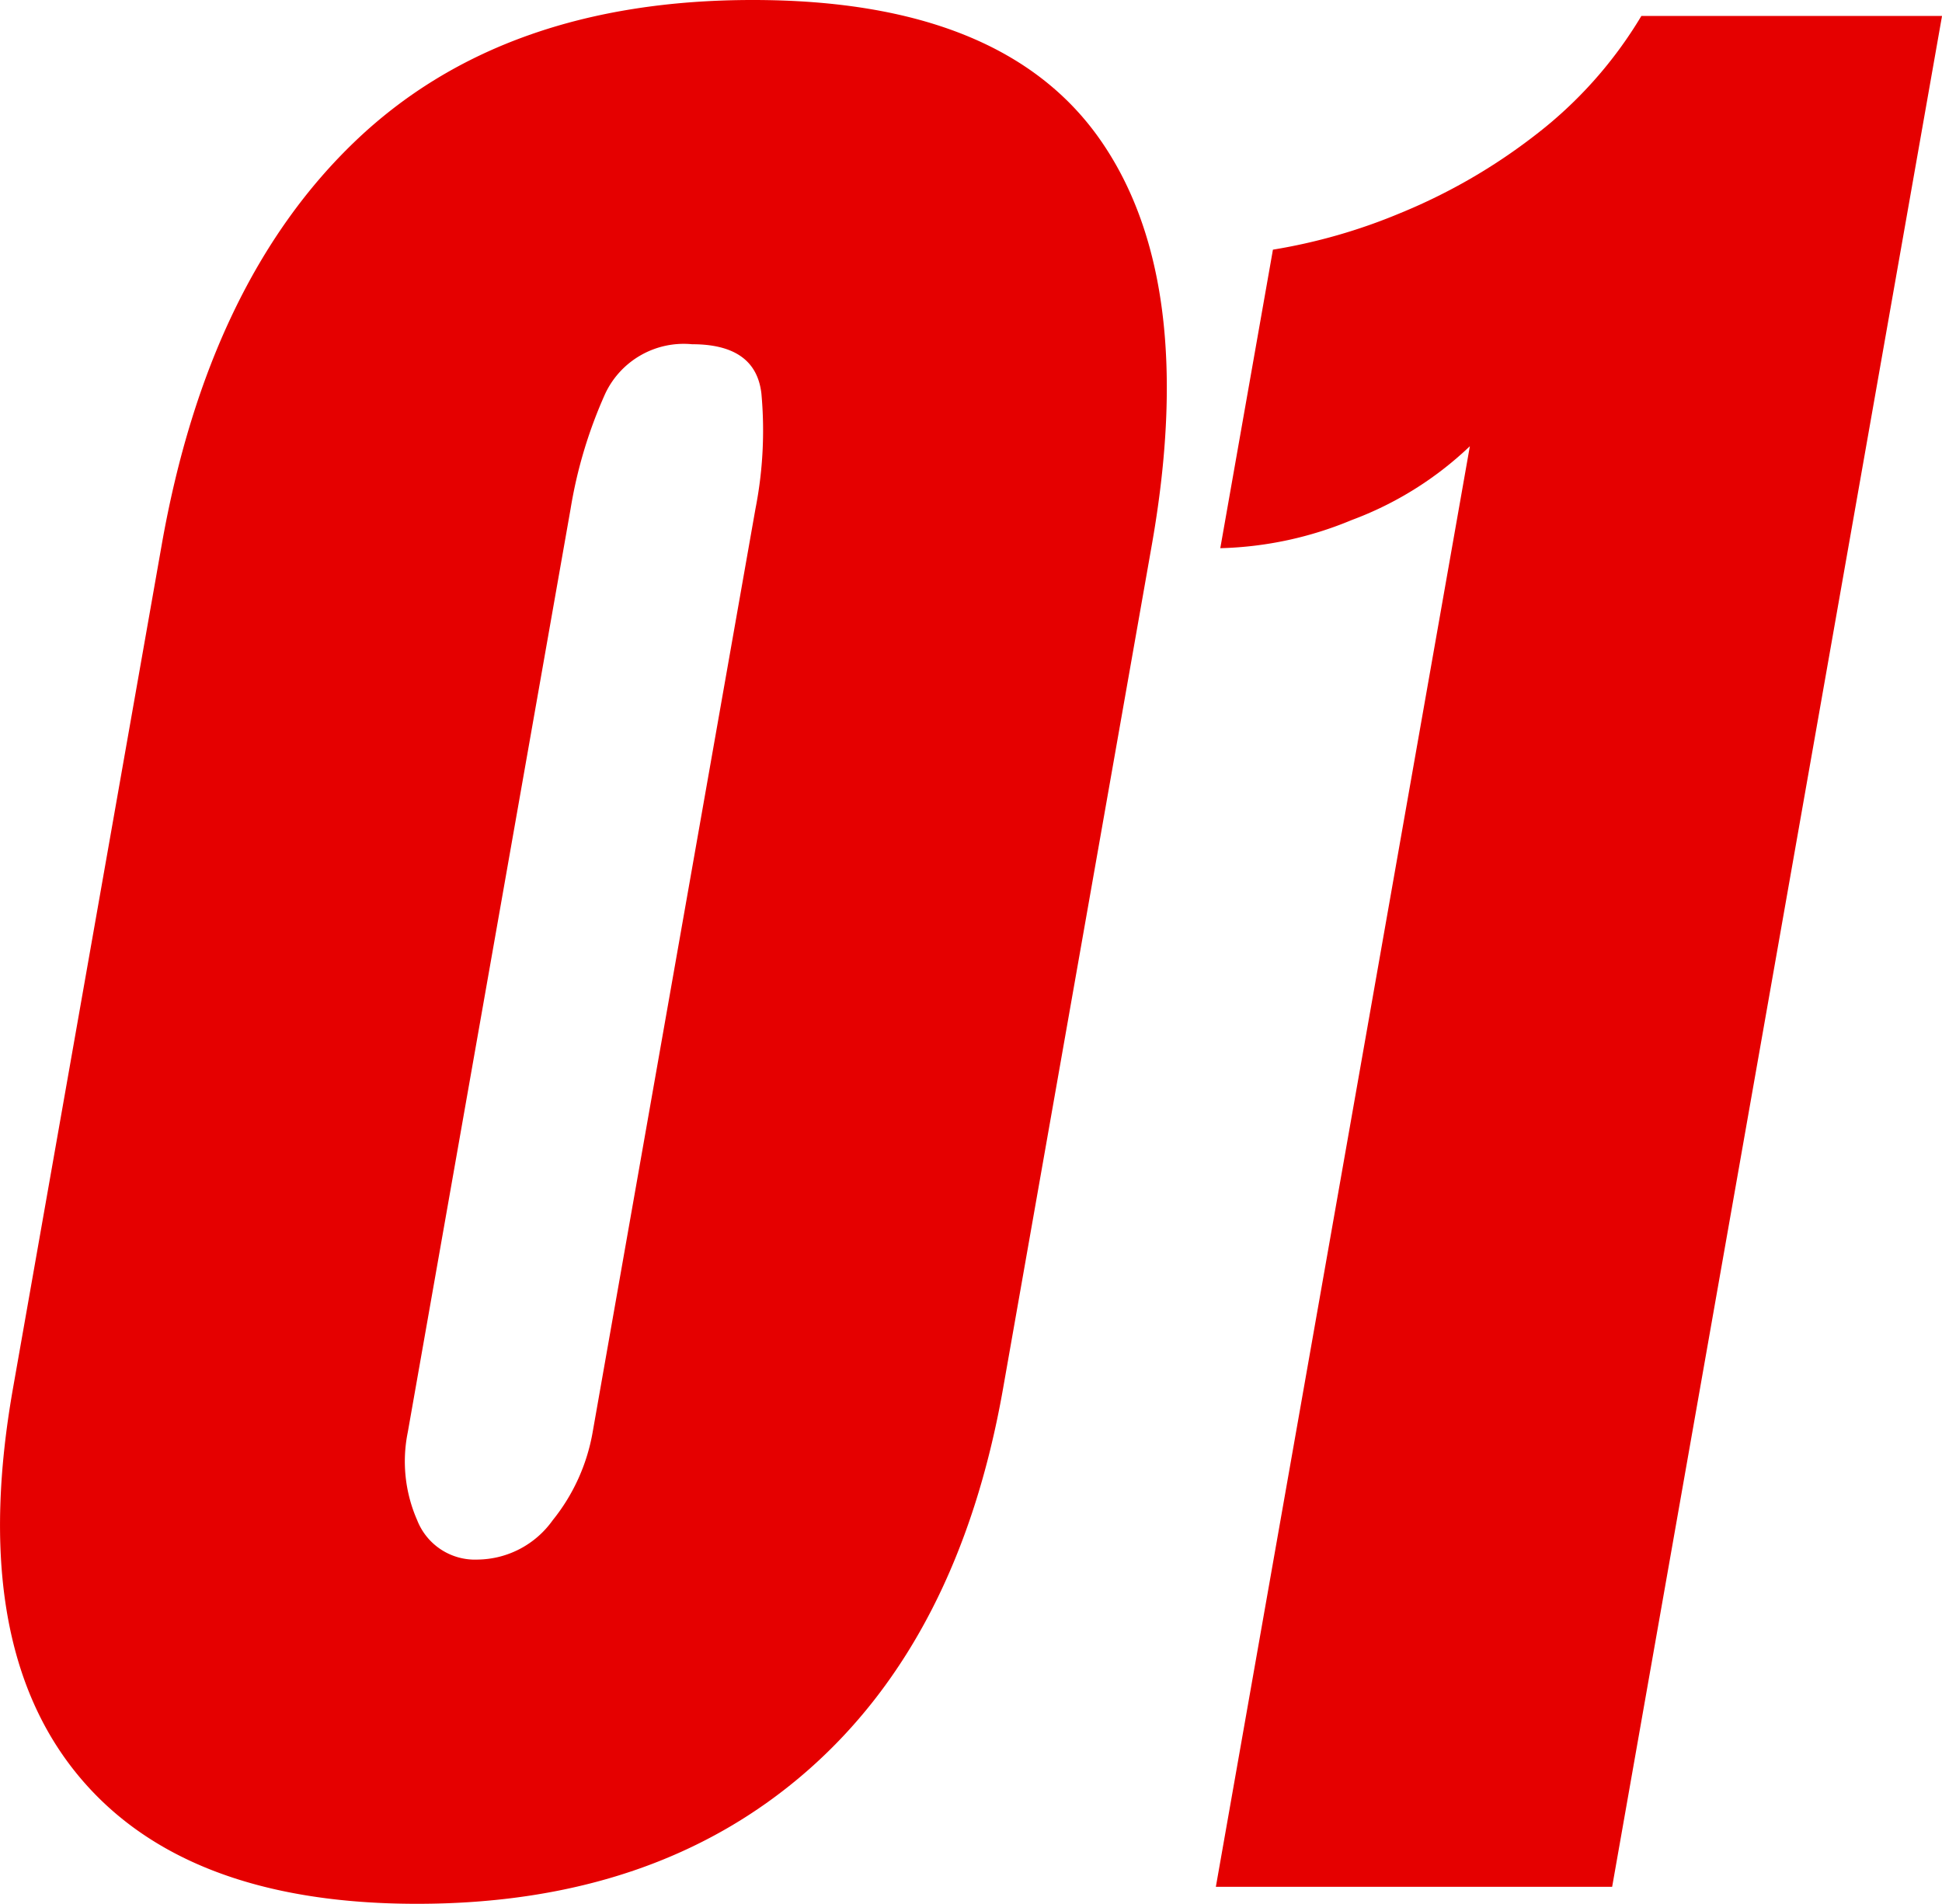
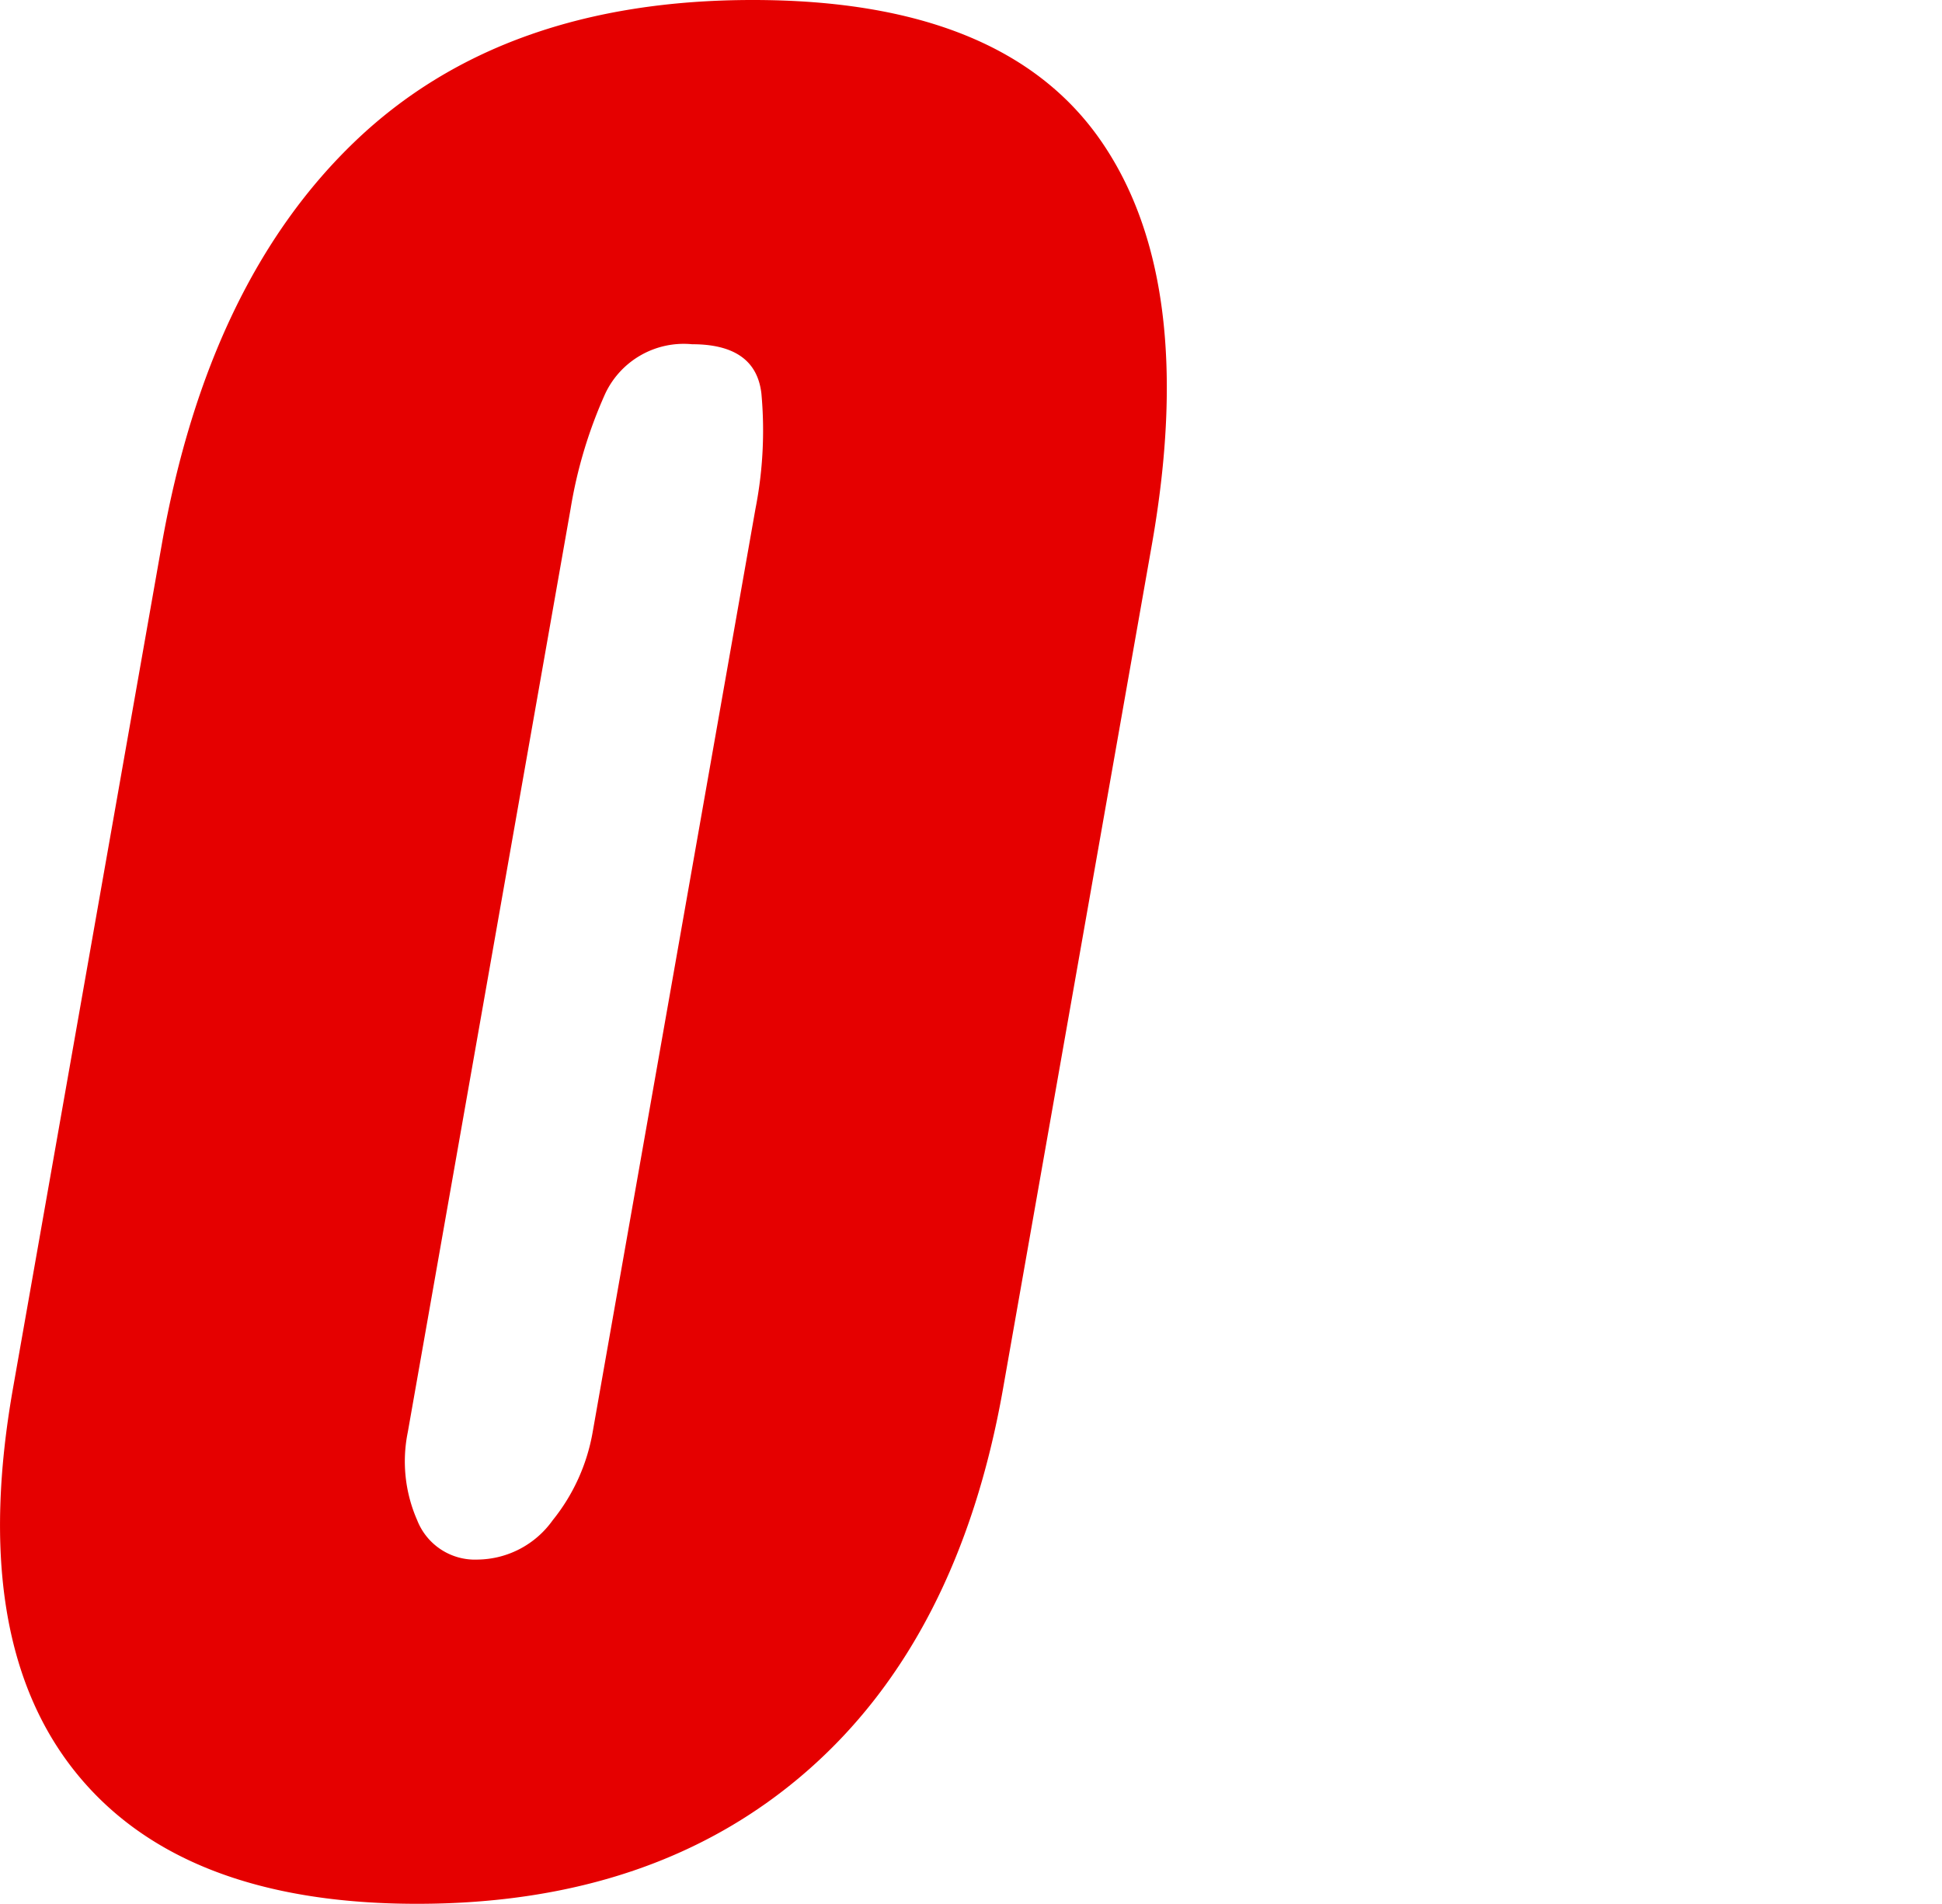
<svg xmlns="http://www.w3.org/2000/svg" width="101.218" height="99.225" viewBox="0 0 101.218 99.225">
  <g id="グループ_33" data-name="グループ 33" transform="translate(-459.75 -2134.955)">
    <path id="パス_93" data-name="パス 93" d="M481.493,2234.179q-12.35,0-17.855-6.922t-3.213-19.933l7.752-43.965q2.421-13.729,10.111-21.068t20.7-7.336q13.066,0,18.141,7.336t2.654,21.068l-7.753,43.965q-2.294,13.013-10.215,19.933T481.493,2234.179Zm3.163-17.941a4.865,4.865,0,0,0,3.9-2.049,10.062,10.062,0,0,0,2.084-4.595l8.484-48.116a21.134,21.134,0,0,0,.311-6.008q-.293-2.576-3.615-2.574a4.522,4.522,0,0,0-4.524,2.574,24.1,24.1,0,0,0-1.807,6.008l-8.484,48.116a7.621,7.621,0,0,0,.49,4.595A3.234,3.234,0,0,0,484.656,2216.238Z" fill="#e50000" />
-     <path id="パス_94" data-name="パス 94" d="M523.121,2233.293l13.239-75.082a17.961,17.961,0,0,1-6.159,3.848,18.965,18.965,0,0,1-6.849,1.467l2.744-15.559a29.447,29.447,0,0,0,6.649-1.91,29.958,29.958,0,0,0,7-4.043,22.121,22.121,0,0,0,5.555-6.229h15.67l-17.194,97.508Z" fill="#e50000" />
  </g>
</svg>